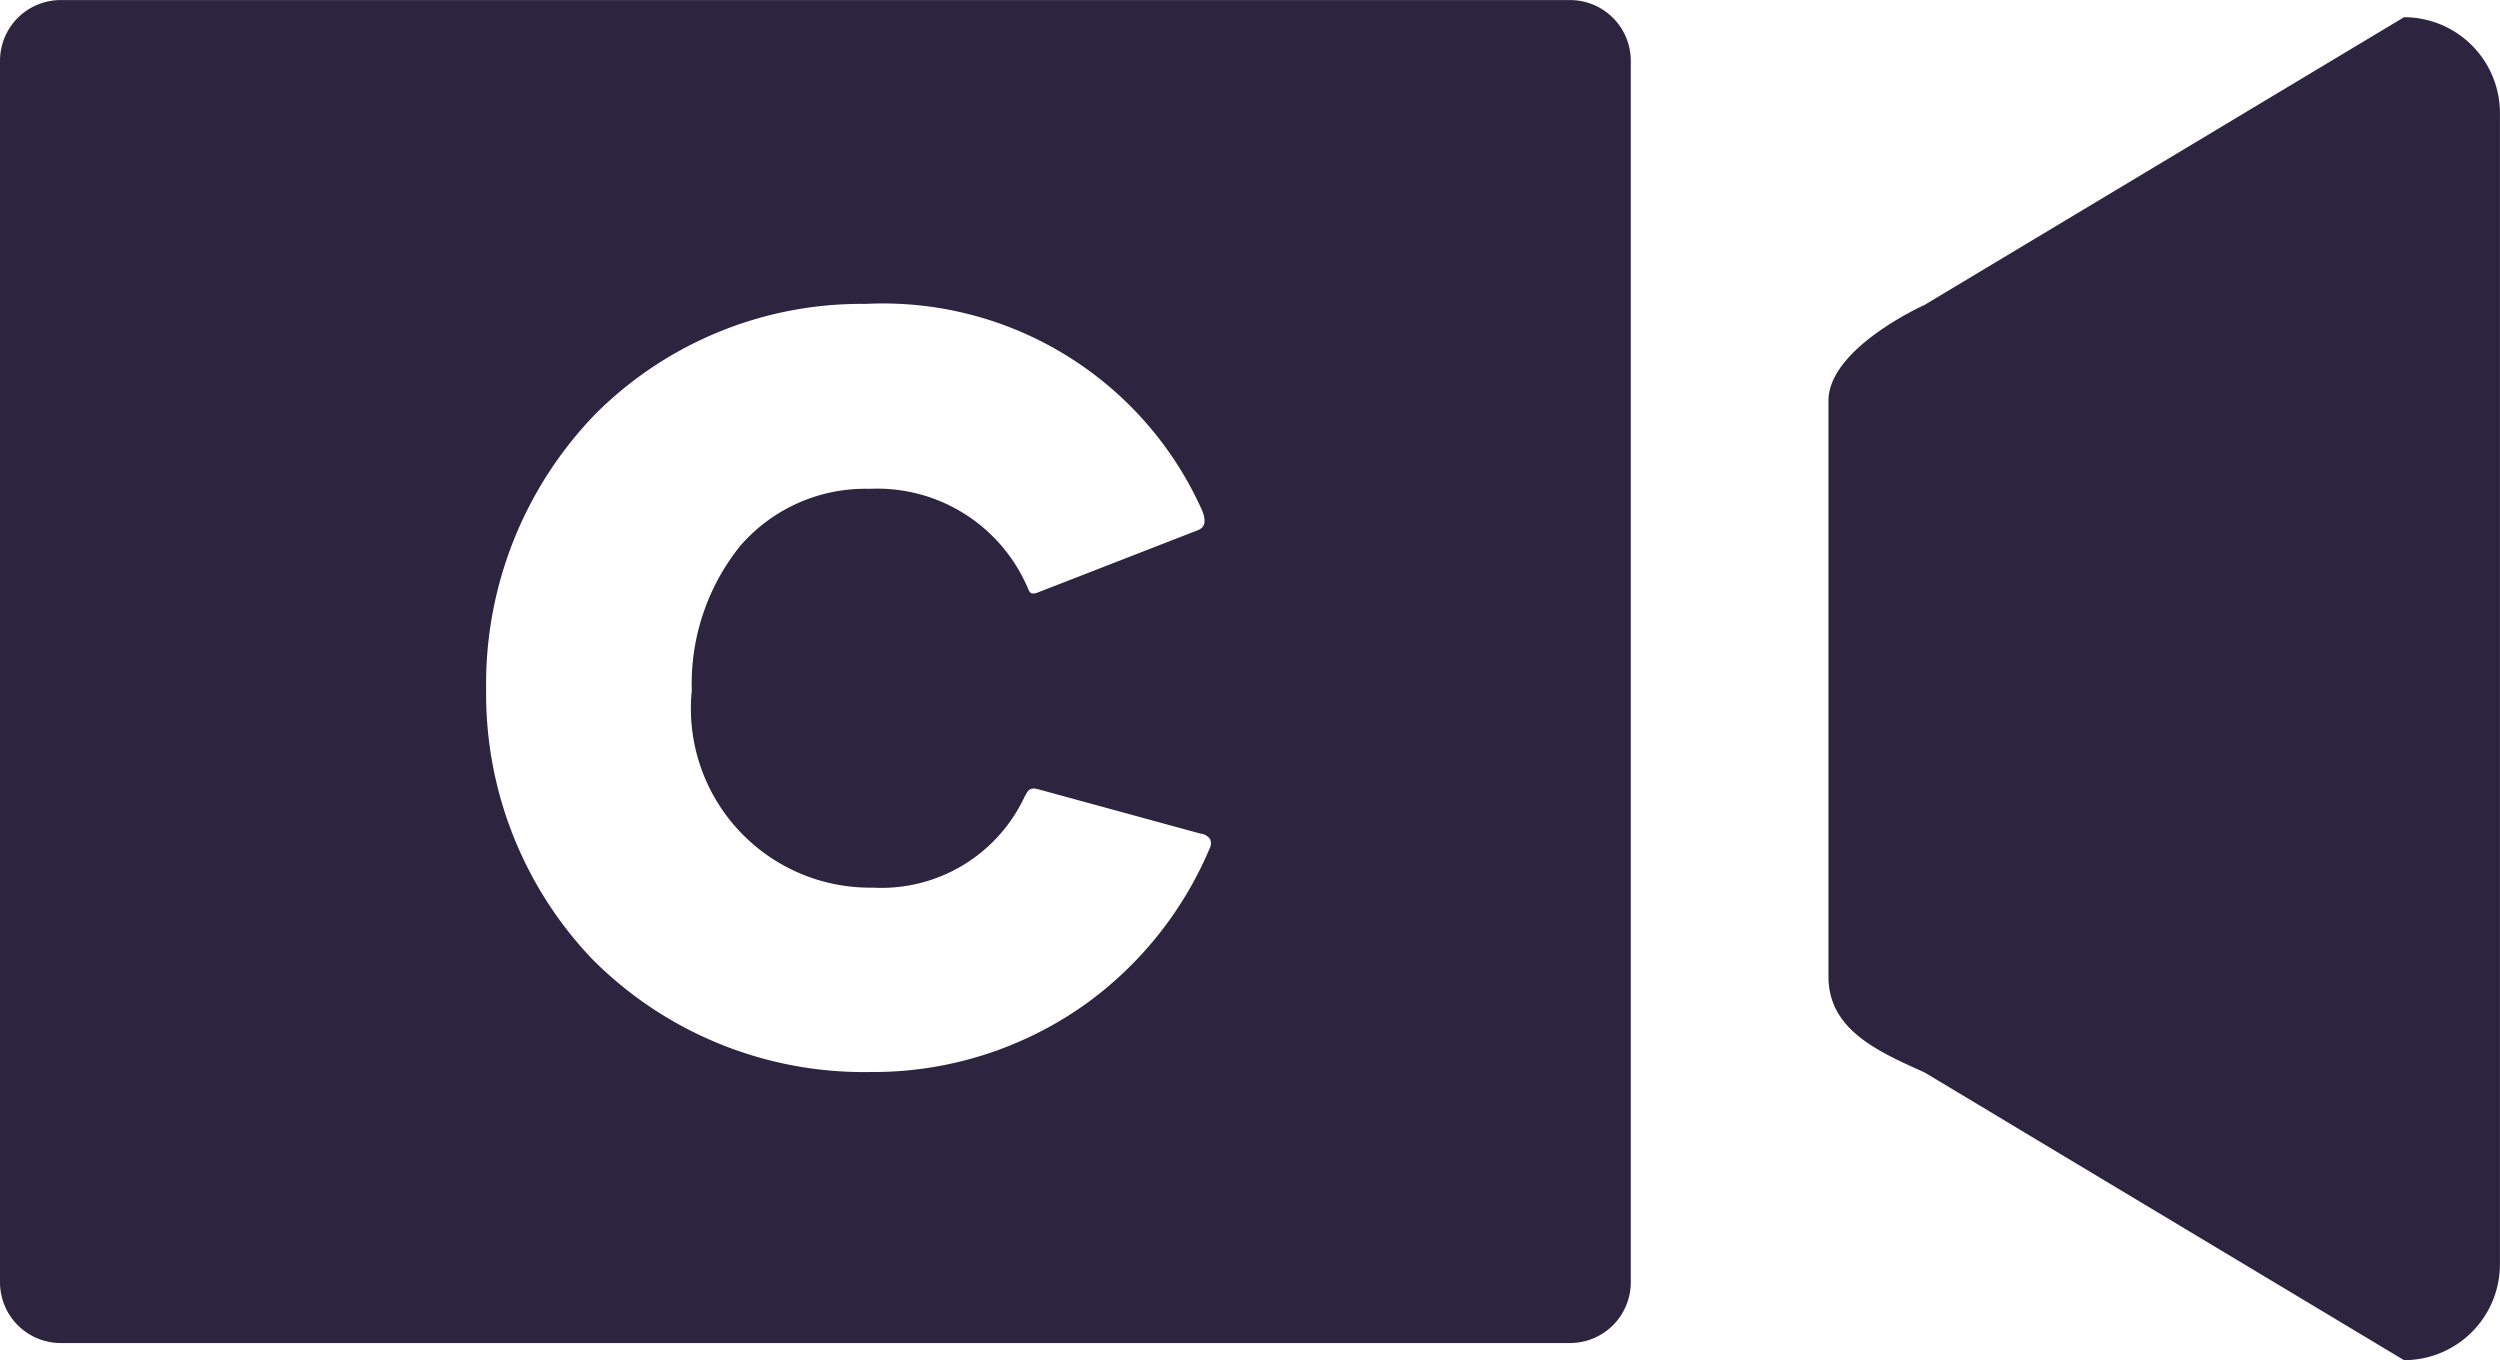
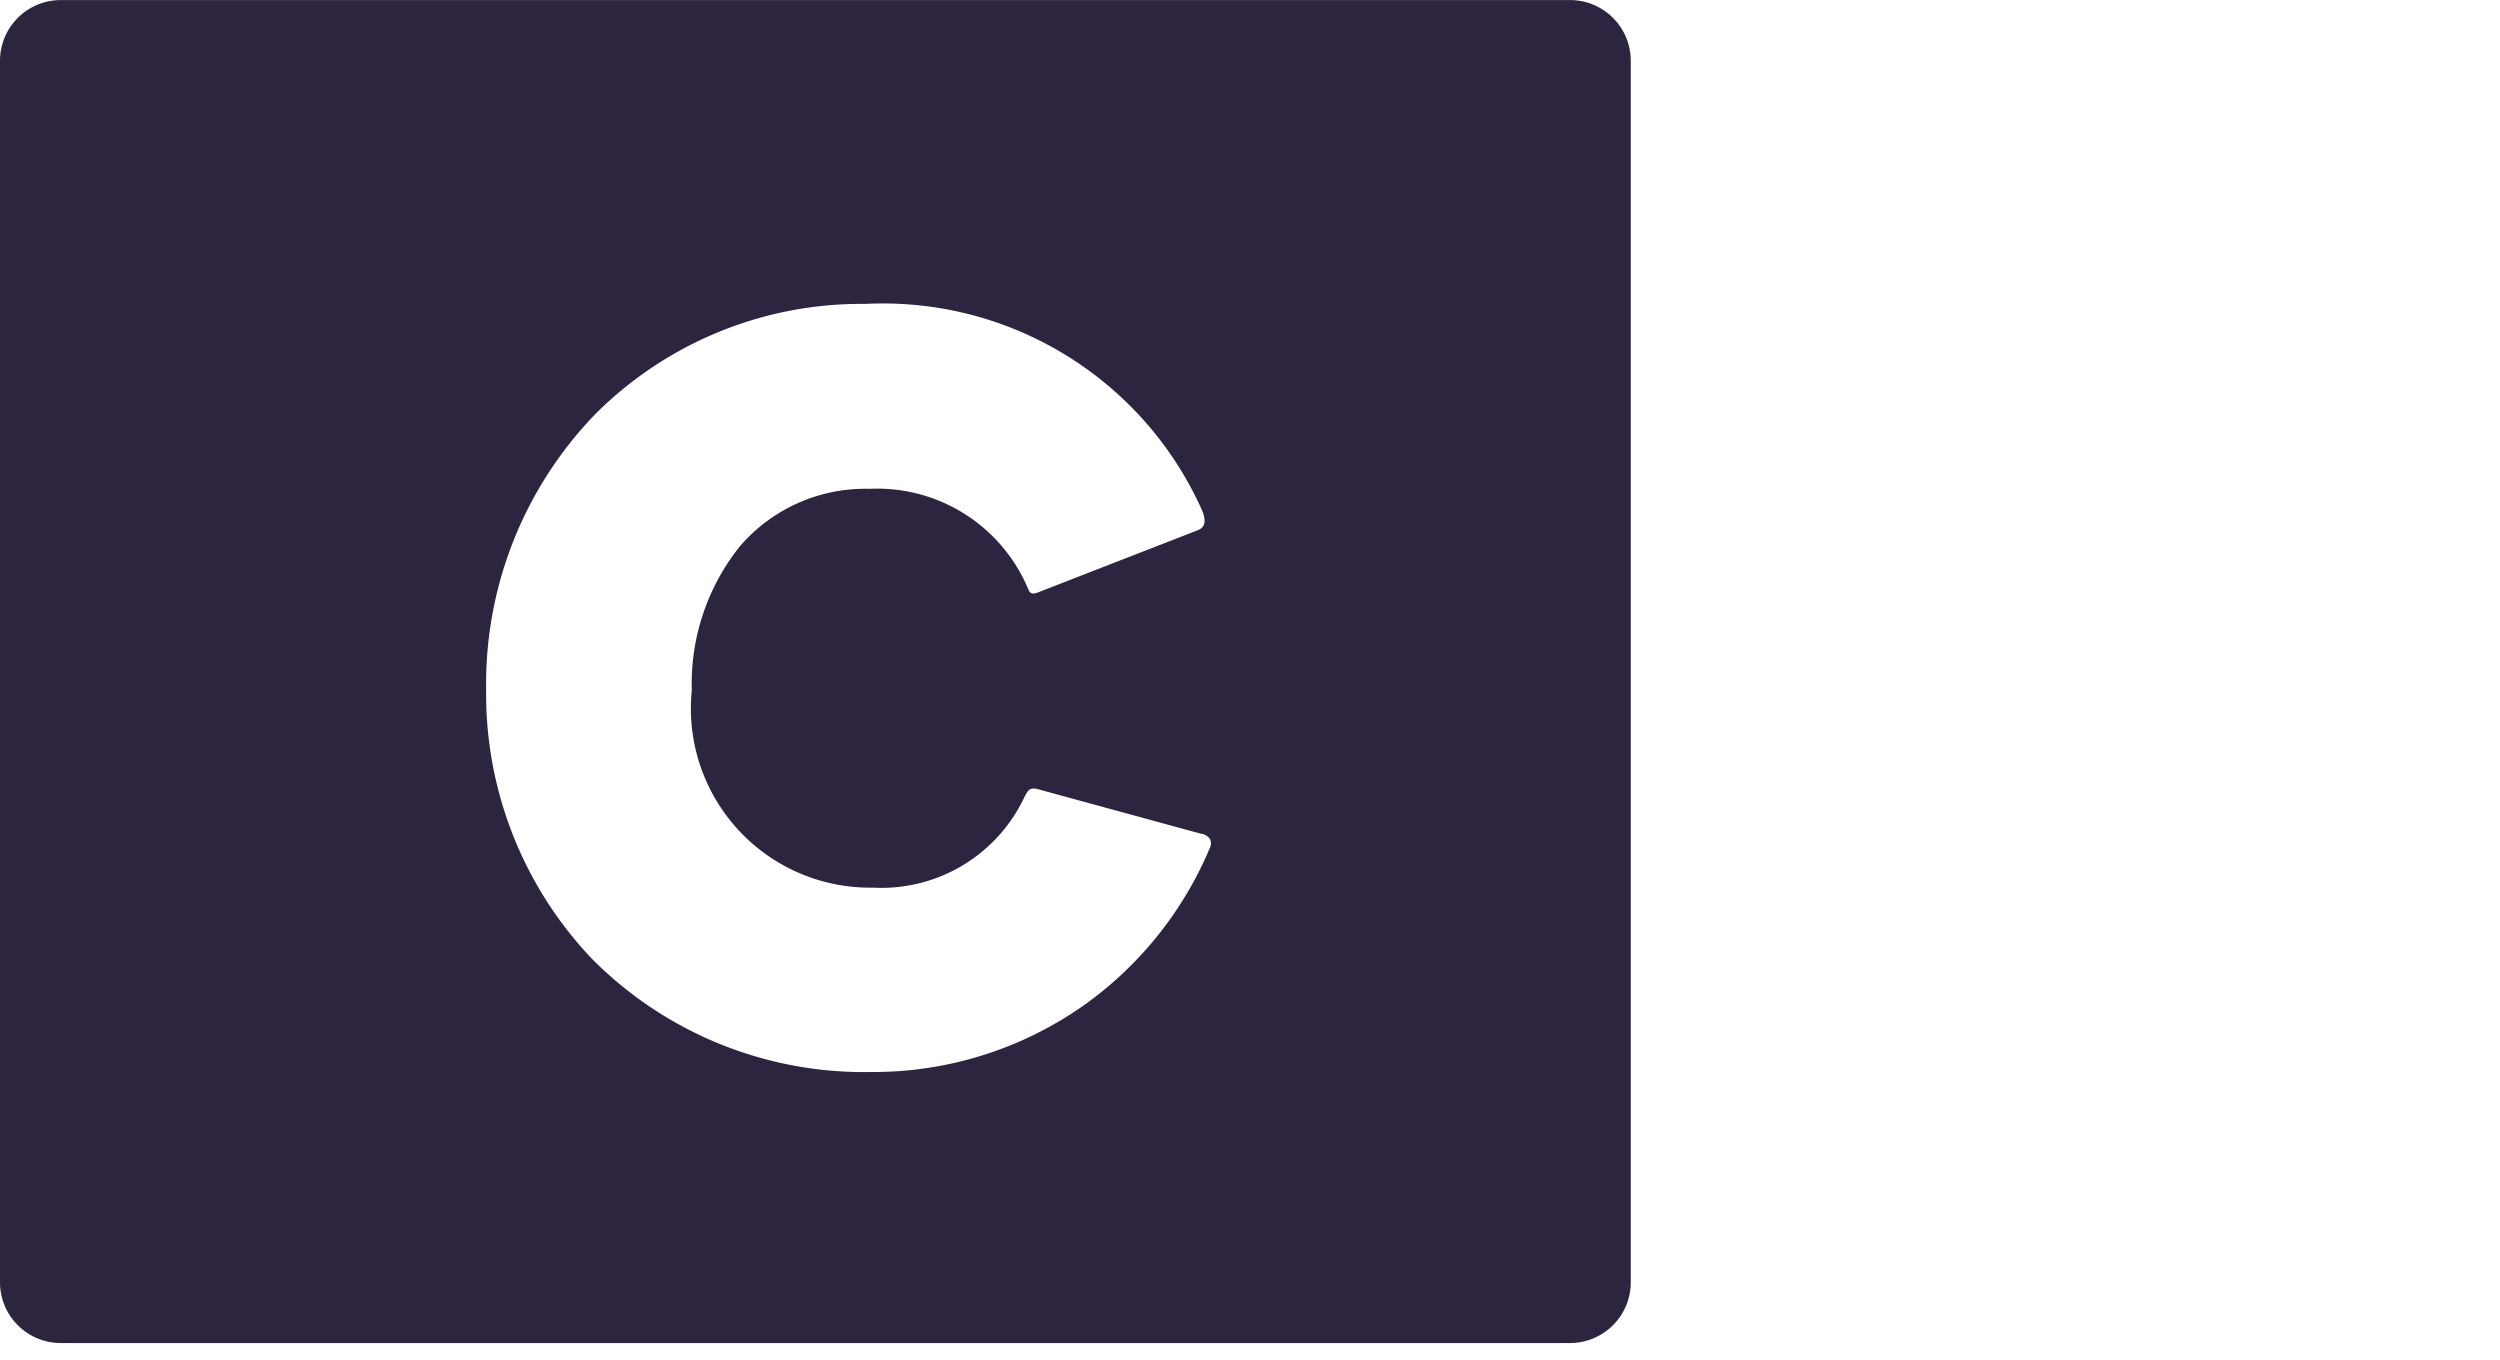
<svg xmlns="http://www.w3.org/2000/svg" width="41.14" height="22.383" viewBox="0 0 41.14 22.383">
  <g id="Group_1014" data-name="Group 1014" transform="translate(-7335 -71.153)">
    <path id="Subtraction_1" data-name="Subtraction 1" d="M-1159.164,128.254H-1184a1,1,0,0,1-1-1v-20.1a1,1,0,0,1,1-1h24.836a1,1,0,0,1,1,1v20.1A1,1,0,0,1-1159.164,128.254Zm-11.595-17.1a6.187,6.187,0,0,0-4.431,1.8A6.38,6.38,0,0,0-1177,117.5a6.322,6.322,0,0,0,1.741,4.431,6.3,6.3,0,0,0,4.589,1.863,6.018,6.018,0,0,0,3.533-1.117,6.061,6.061,0,0,0,2.048-2.574.173.173,0,0,0,0-.145.223.223,0,0,0-.159-.088l-2.675-.731a.276.276,0,0,0-.067-.01c-.072,0-.1.045-.13.1l-.018.031a2.6,2.6,0,0,1-2.5,1.5,2.949,2.949,0,0,1-2.978-3.245,3.623,3.623,0,0,1,.794-2.375,2.721,2.721,0,0,1,2.131-.943,2.694,2.694,0,0,1,2.6,1.623c.027.068.044.1.094.1a.22.22,0,0,0,.067-.014l2.657-1.034c.067-.034.145-.1.054-.321A5.752,5.752,0,0,0-1170.759,111.154Z" transform="translate(8520 -35)" fill="#2d2440" />
-     <path id="Path_859" data-name="Path 859" d="M1.579,4.736,9.472,0A1.579,1.579,0,0,1,11.05,1.579V20.522A1.579,1.579,0,0,1,9.472,22.1L1.579,17.364C.8,17.014,0,16.658,0,15.786V6.314C0,5.443,1.579,4.736,1.579,4.736Z" transform="translate(7365.089 71.436)" fill="#2d2440" />
  </g>
</svg>